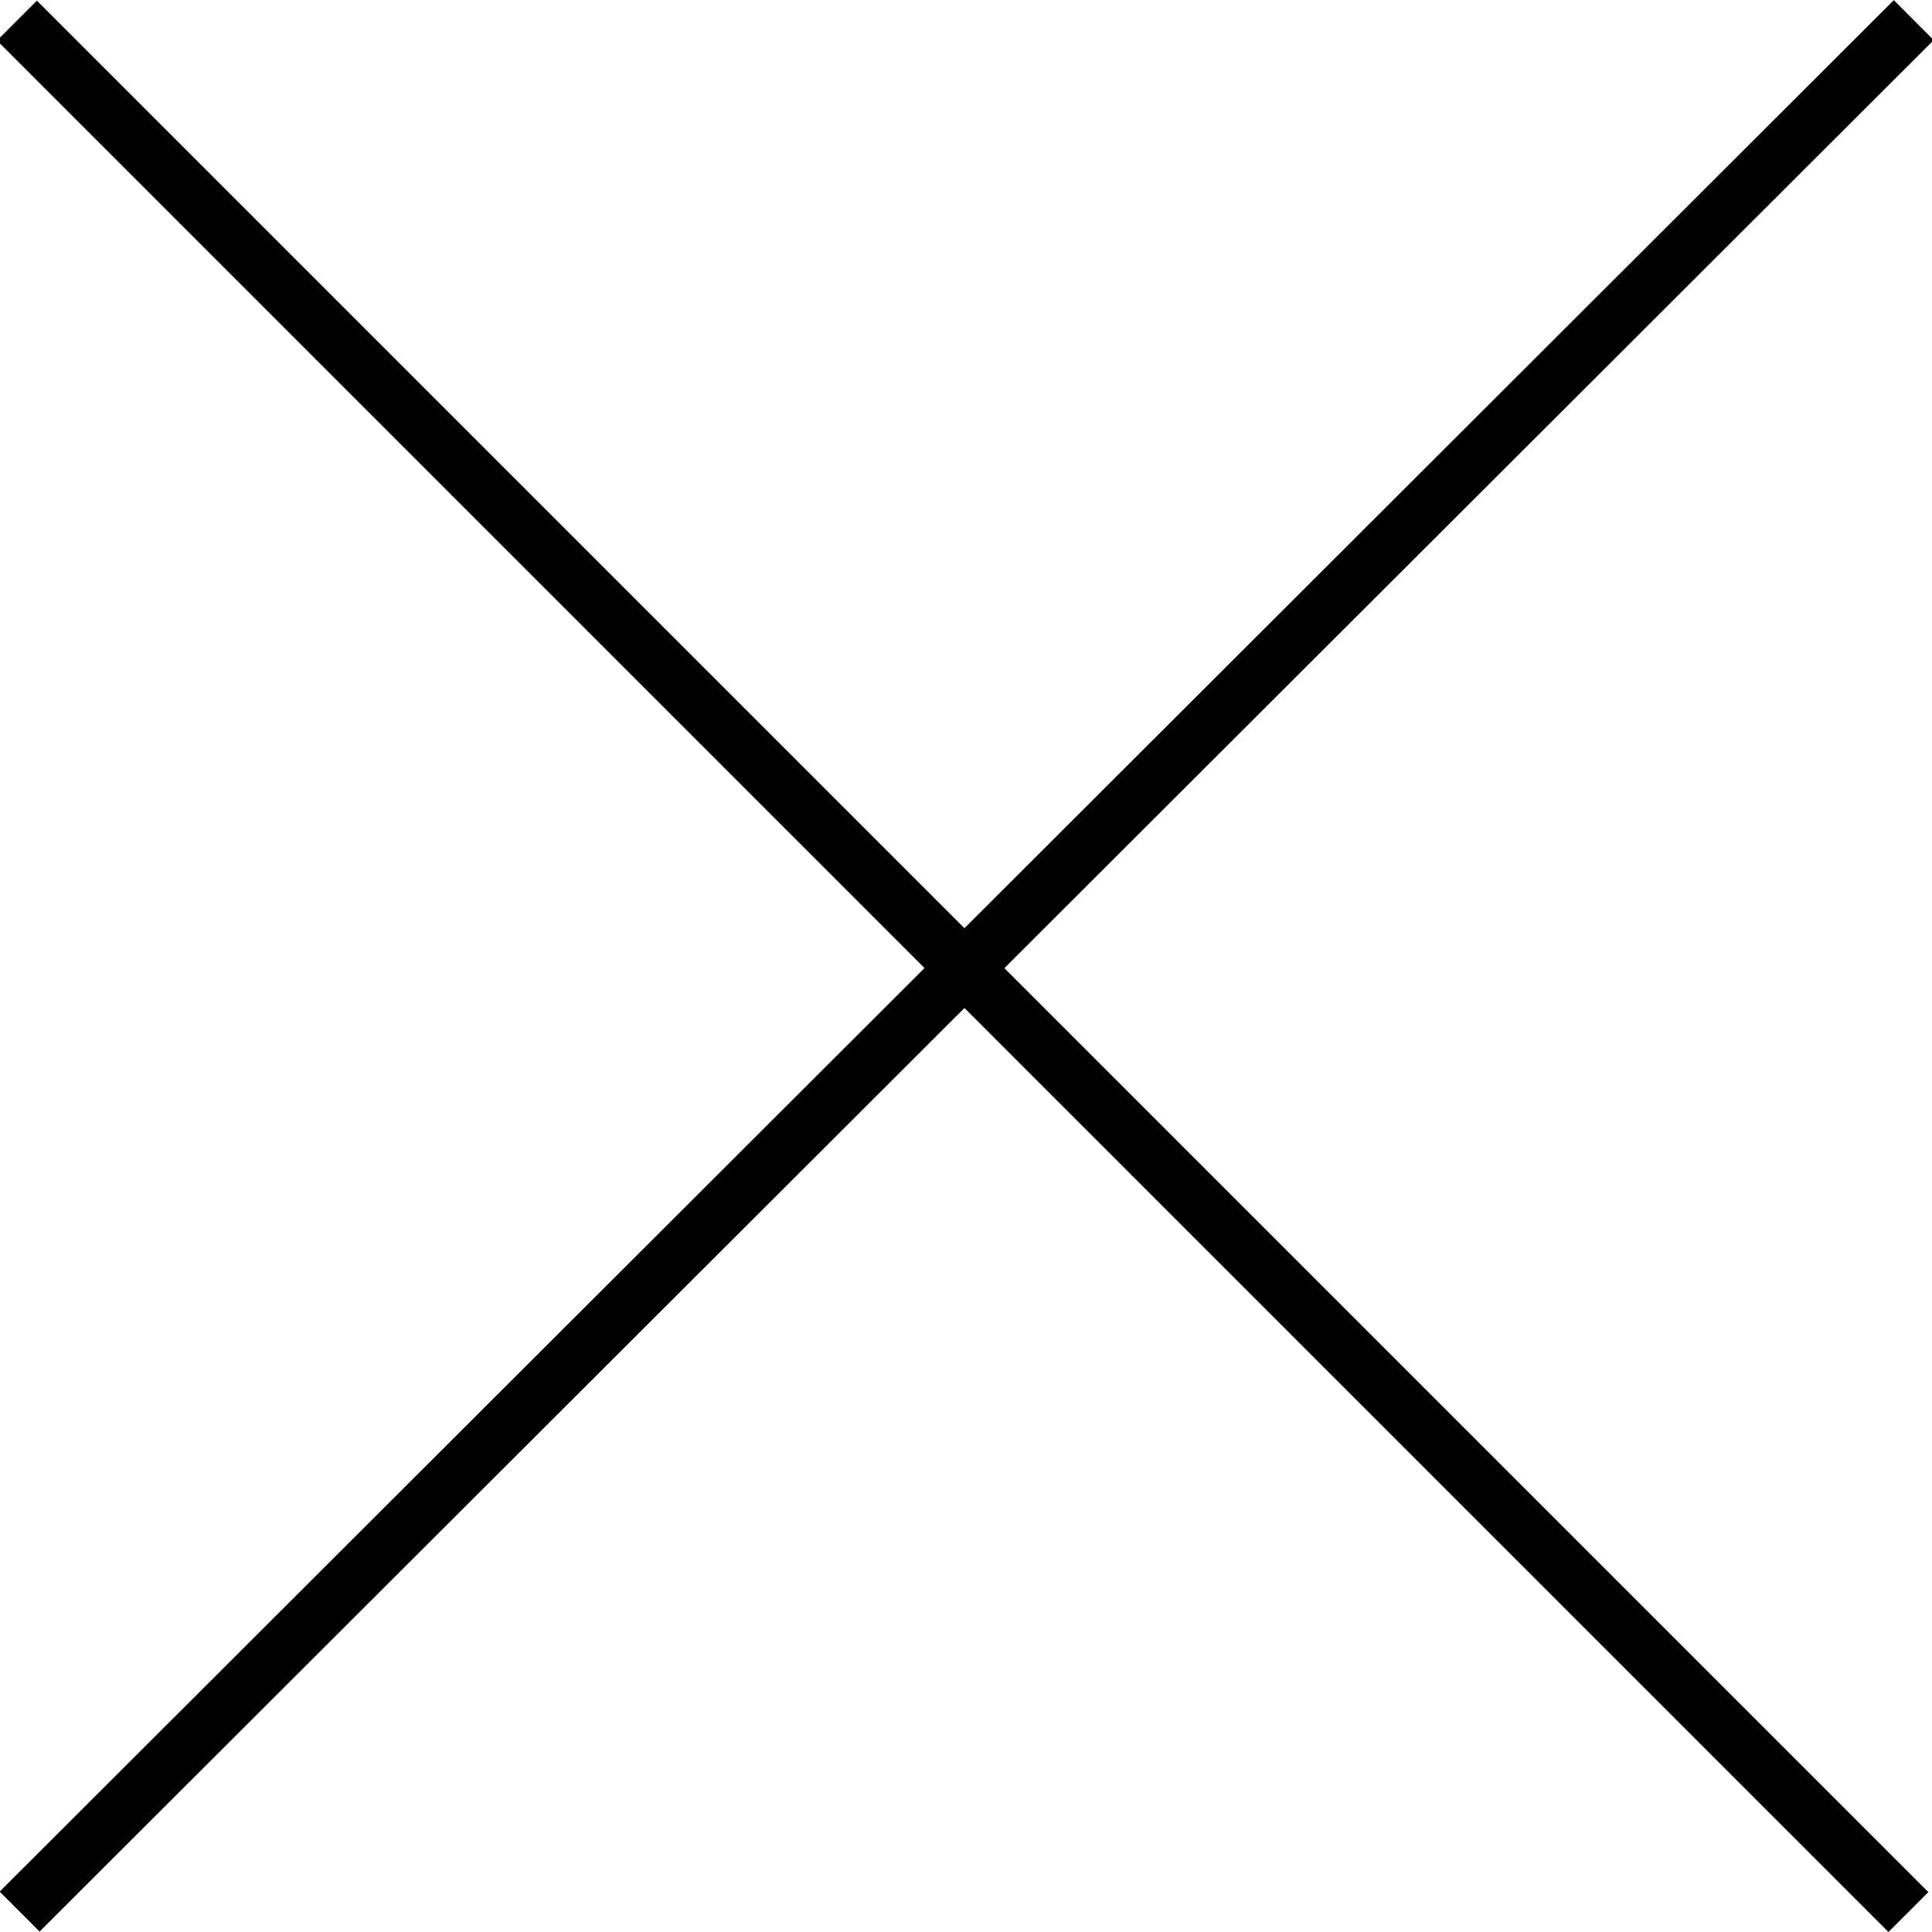
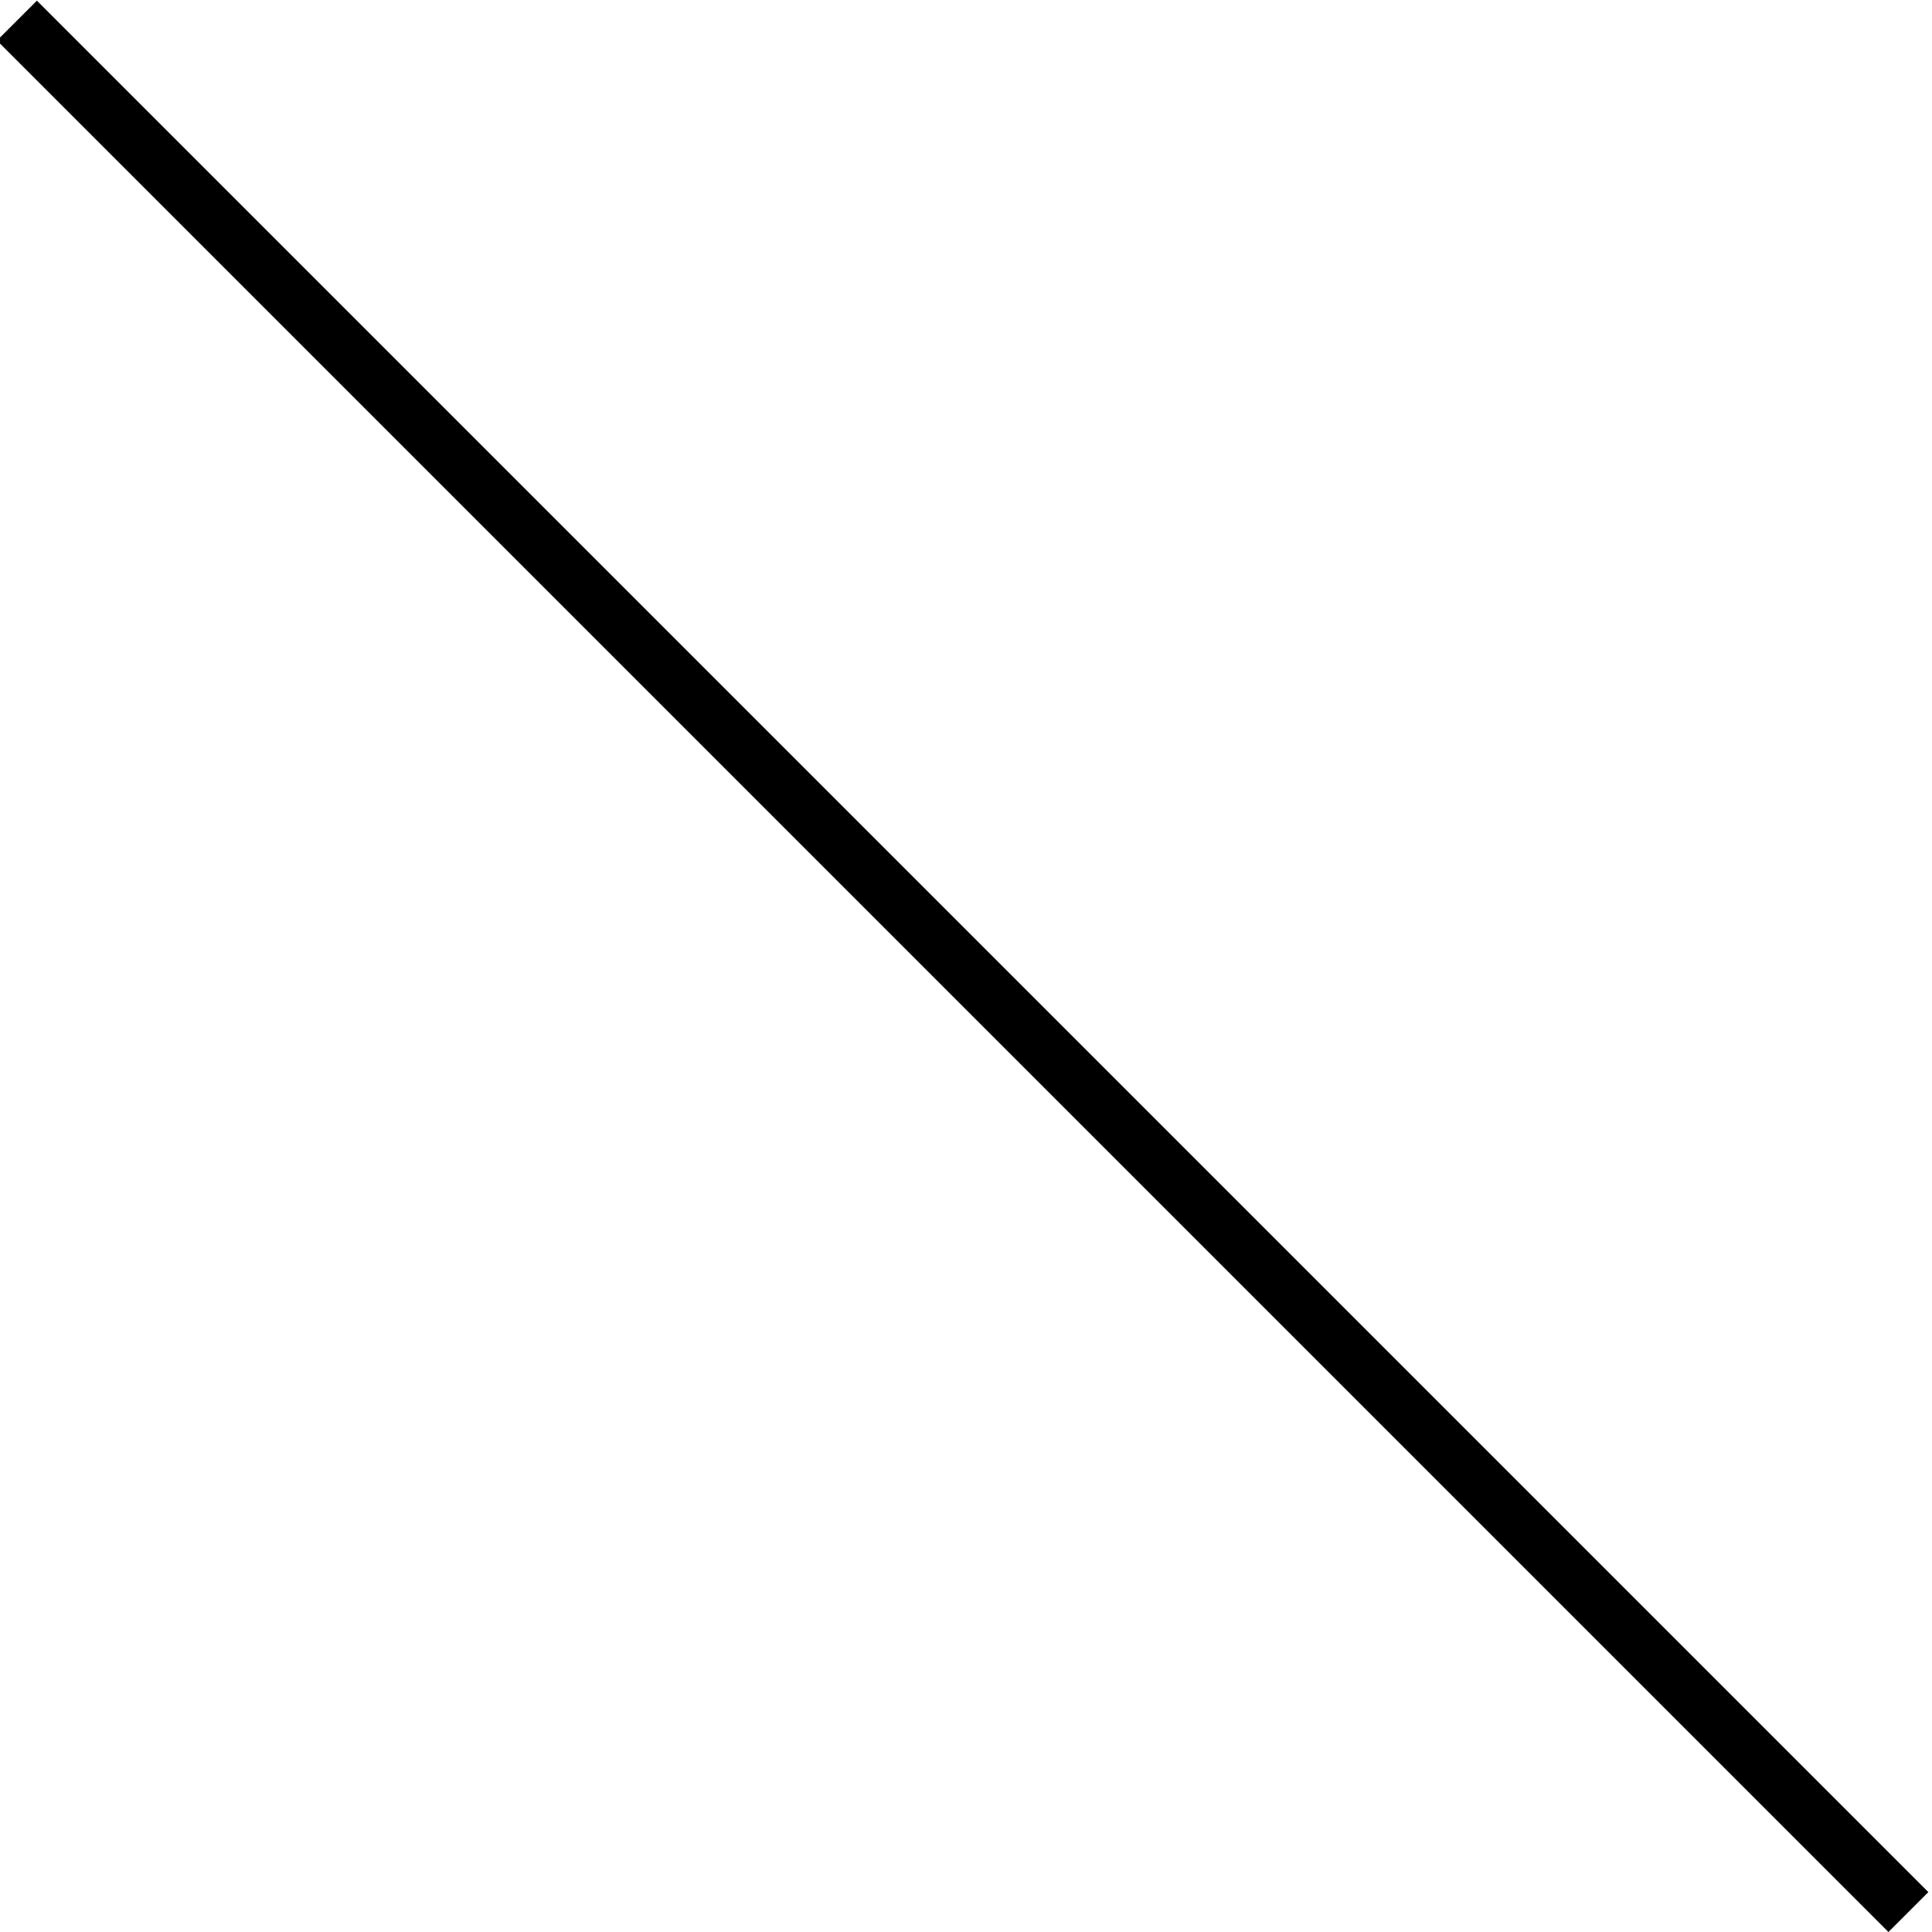
<svg xmlns="http://www.w3.org/2000/svg" version="1.1" id="Layer_1" x="0px" y="0px" viewBox="0 0 123.2 123.2" style="enable-background:new 0 0 123.2 123.2;" xml:space="preserve">
  <g>
    <rect x="59.6" y="-23.7" transform="matrix(0.707 -0.707 0.707 0.707 -25.573 61.48)" width="3.6" height="170.6" />
  </g>
  <g>
-     <rect x="-23.7" y="59.8" transform="matrix(0.708 -0.707 0.707 0.708 -25.52 61.529)" width="170.6" height="3.6" />
-   </g>
+     </g>
</svg>